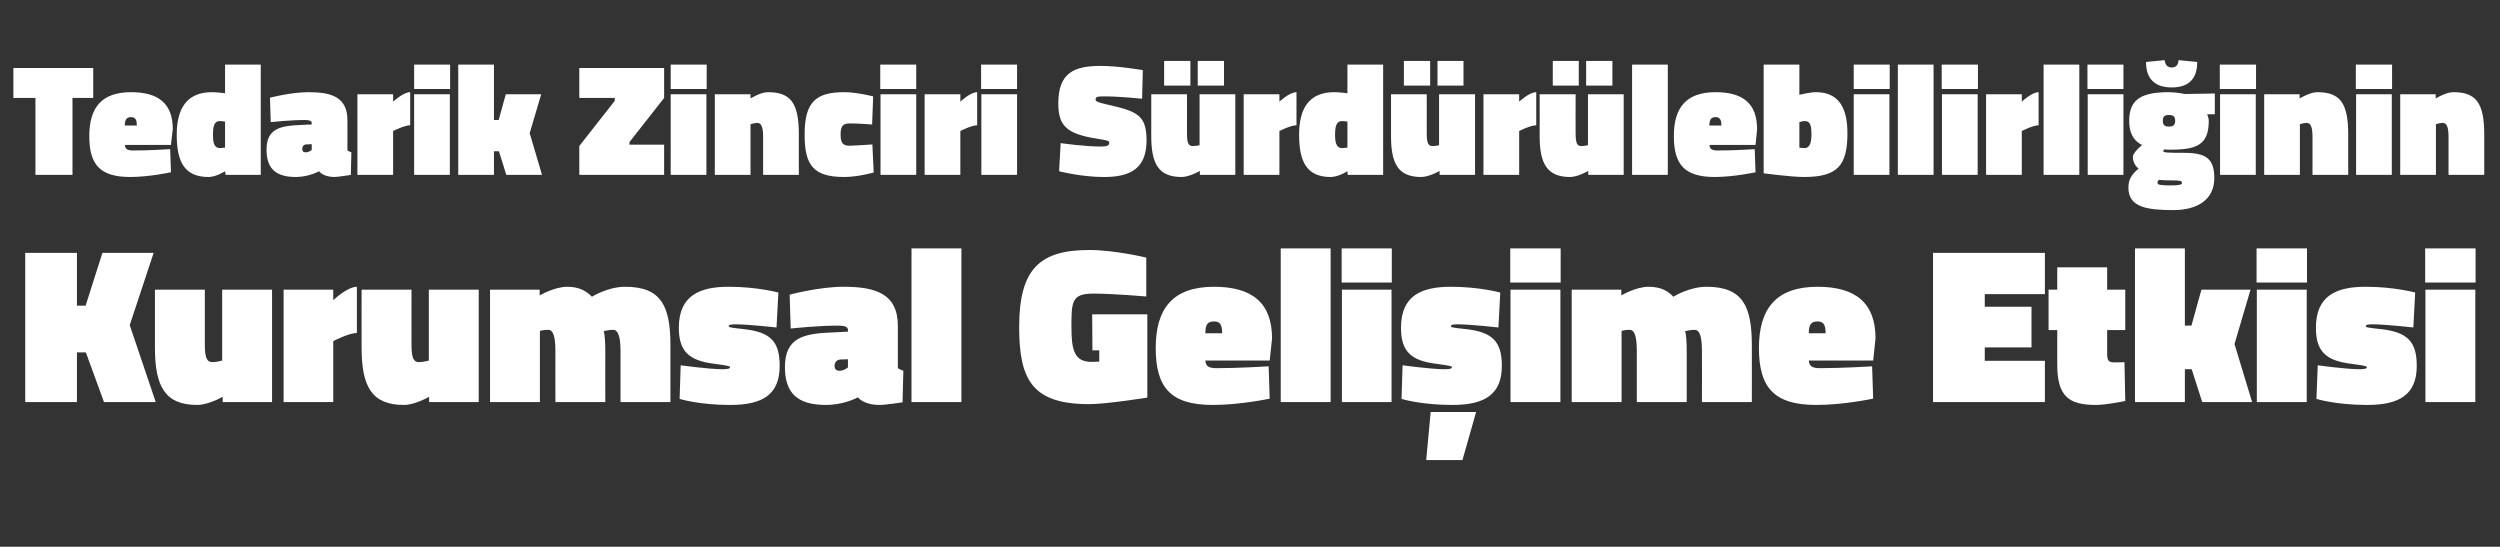
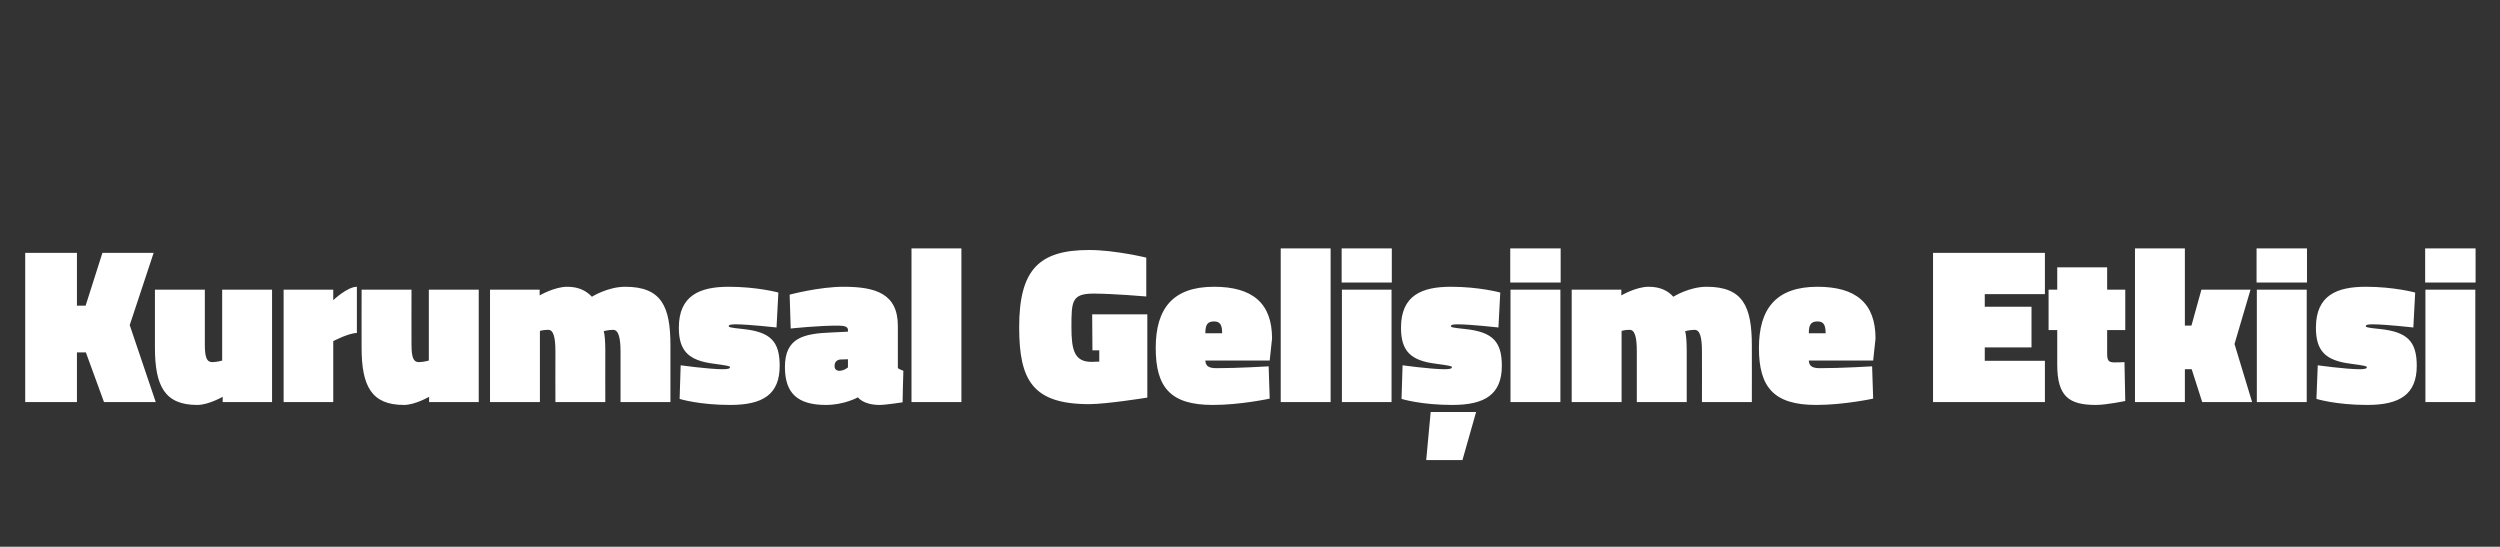
<svg xmlns="http://www.w3.org/2000/svg" version="1.1" width="952px" height="208.2px" viewBox="0 -21 952 208.2" style="top:-21px">
  <rect x="0" y="-21" width="952" height="208.2" fill="#333333" stroke="none" />
  <desc>Tedarik Zinciri Sürdürülebilirliğinin Kurumsal Gelişime Etkisi</desc>
  <defs />
  <g id="Polygon306027">
    <path d="M 32.7 113.2 L 29.3 113.2 L 29.3 132.1 L 9.6 132.1 L 9.6 75.3 L 29.3 75.3 L 29.3 95.4 L 32.6 95.4 L 39 75.3 L 58.5 75.3 L 49.4 102.8 L 59.3 132.1 L 39.6 132.1 L 32.7 113.2 Z M 103.6 89.3 L 103.6 132.1 L 84.8 132.1 L 84.8 130.1 C 84.8 130.1 79.35 133.22 75.1 133.2 C 62.8 133.2 59 126.1 59 111.4 C 59 111.43 59 89.3 59 89.3 L 78 89.3 C 78 89.3 77.99 110.16 78 110.2 C 78 115.3 78.8 116.9 80.9 116.9 C 82.74 116.86 84.6 116.3 84.6 116.3 L 84.6 89.3 L 103.6 89.3 Z M 126.9 132.1 L 108 132.1 L 108 89.3 L 126.9 89.3 L 126.9 93.3 C 126.9 93.3 132.28 88.2 135.9 88.2 C 135.9 88.2 135.9 105.8 135.9 105.8 C 132.71 105.84 126.9 108.9 126.9 108.9 L 126.9 132.1 Z M 182.3 89.3 L 182.3 132.1 L 163.4 132.1 L 163.4 130.1 C 163.4 130.1 158.02 133.22 153.8 133.2 C 141.5 133.2 137.7 126.1 137.7 111.4 C 137.67 111.43 137.7 89.3 137.7 89.3 L 156.7 89.3 C 156.7 89.3 156.66 110.16 156.7 110.2 C 156.7 115.3 157.5 116.9 159.5 116.9 C 161.41 116.86 163.3 116.3 163.3 116.3 L 163.3 89.3 L 182.3 89.3 Z M 186.6 132.1 L 186.6 89.3 L 205.5 89.3 L 205.5 91.5 C 205.5 91.5 211.13 88.2 216 88.2 C 220.6 88.2 223.4 89.9 225.4 92 C 225.4 92 231.4 88.2 238.1 88.2 C 251.9 88.2 255.3 95.7 255.3 110.5 C 255.3 110.5 255.3 132.1 255.3 132.1 L 236.3 132.1 C 236.3 132.1 236.3 112.79 236.3 112.8 C 236.3 107.6 235.5 104.6 233.5 104.6 C 231.8 104.6 229.9 105.1 229.9 105.1 C 230.3 106.3 230.5 109.5 230.5 112.4 C 230.45 112.45 230.5 132.1 230.5 132.1 L 211.5 132.1 C 211.5 132.1 211.46 112.79 211.5 112.8 C 211.5 107.6 210.8 104.6 208.8 104.6 C 207.06 104.57 205.6 105 205.6 105 L 205.6 132.1 L 186.6 132.1 Z M 295.7 103.7 C 295.7 103.7 285.16 102.53 280.2 102.5 C 278.3 102.5 277.5 102.7 277.5 103.2 C 277.5 103.6 278.2 103.8 283 104.3 C 293.4 105.4 296.9 109 296.9 118.3 C 296.9 129.2 290.5 133.2 278.1 133.2 C 266.17 133.22 258.8 130.9 258.8 130.9 L 259.2 118.1 C 259.2 118.1 269.73 119.57 275.1 119.6 C 277.1 119.6 278 119.4 278 118.8 C 278 118.4 276.9 118.2 271.8 117.5 C 262.3 116.3 258.5 112.7 258.5 103.8 C 258.5 91.5 266.5 88.2 277.5 88.2 C 288.38 88.2 296.4 90.4 296.4 90.4 L 295.7 103.7 Z M 341.9 119.2 C 342.3 119.5 343.4 120 344 120.2 C 343.96 120.16 343.7 132.2 343.7 132.2 C 343.7 132.2 337.09 133.22 335 133.2 C 328.7 133.22 326.7 130.3 326.7 130.3 C 326.7 130.3 321.49 133.22 314.5 133.2 C 303.9 133.2 298.9 128.9 298.9 118.8 C 298.9 107.7 305.8 106 316.8 105.6 C 316.83 105.58 322.9 105.3 322.9 105.3 C 322.9 105.3 322.93 104.57 322.9 104.6 C 322.9 103.4 321.5 103 319.3 103 C 311.74 102.95 301.1 104.1 301.1 104.1 L 300.7 91.2 C 300.7 91.2 311.91 88.2 321.2 88.2 C 333.4 88.2 341.9 90.8 341.9 103.1 C 341.9 103.1 341.9 119.2 341.9 119.2 Z M 320 115.9 C 318.7 116 317.8 116.9 317.8 118.3 C 317.8 119.5 318.4 120.2 319.7 120.2 C 321.49 120.16 322.9 118.9 322.9 118.9 L 322.9 115.8 C 322.9 115.8 320.05 115.93 320 115.9 Z M 347.1 73.6 L 366.1 73.6 L 366.1 132.1 L 347.1 132.1 L 347.1 73.6 Z M 415.9 98.7 L 436.9 98.7 L 436.9 130.4 C 436.9 130.4 421.54 132.88 414.8 132.9 C 393.2 132.9 388.1 123.8 388.1 103.6 C 388.1 81.5 395.8 74.2 414.8 74.2 C 424.59 74.21 436.5 77.1 436.5 77.1 L 436.5 91.9 C 436.5 91.9 424.25 90.83 416.5 90.8 C 408.1 90.8 408 93.7 408 103.6 C 408 112.5 409.2 116.8 415.7 116.8 C 416.79 116.77 418.6 116.7 418.6 116.7 L 418.6 112.4 L 416 112.4 L 415.9 98.7 Z M 483.1 118.5 L 483.5 130.8 C 483.5 130.8 472.27 133.22 461.8 133.2 C 445.7 133.2 440.1 126.5 440.1 111.5 C 440.1 96.6 446.5 88.2 462.3 88.2 C 476.9 88.2 484.4 94.4 484.4 107.9 C 484.39 107.87 483.5 116.3 483.5 116.3 C 483.5 116.3 459.04 116.26 459 116.3 C 459.1 118.4 460.3 119.2 463.2 119.2 C 470.99 119.23 483.1 118.5 483.1 118.5 Z M 465.4 105.9 C 465.4 102.7 464.6 101.4 462.3 101.4 C 459.7 101.4 459 102.8 459 105.9 C 459 105.9 465.4 105.9 465.4 105.9 Z M 487.7 73.6 L 506.7 73.6 L 506.7 132.1 L 487.7 132.1 L 487.7 73.6 Z M 511 89.3 L 529.9 89.3 L 529.9 132.1 L 511 132.1 L 511 89.3 Z M 510.9 73.6 L 530 73.6 L 530 86.6 L 510.9 86.6 L 510.9 73.6 Z M 544.8 135.9 L 562.1 135.9 L 556.9 154.2 L 543.1 154.2 L 544.8 135.9 Z M 570.6 103.7 C 570.6 103.7 560.09 102.53 555.2 102.5 C 553.2 102.5 552.5 102.7 552.5 103.2 C 552.5 103.6 553.1 103.8 558 104.3 C 568.3 105.4 571.9 109 571.9 118.3 C 571.9 129.2 565.4 133.2 553.1 133.2 C 541.1 133.22 533.7 130.9 533.7 130.9 L 534.1 118.1 C 534.1 118.1 544.66 119.57 550 119.6 C 552 119.6 552.9 119.4 552.9 118.8 C 552.9 118.4 551.8 118.2 546.7 117.5 C 537.2 116.3 533.5 112.7 533.5 103.8 C 533.5 91.5 541.4 88.2 552.5 88.2 C 563.31 88.2 571.3 90.4 571.3 90.4 L 570.6 103.7 Z M 575.2 89.3 L 594.2 89.3 L 594.2 132.1 L 575.2 132.1 L 575.2 89.3 Z M 575.1 73.6 L 594.3 73.6 L 594.3 86.6 L 575.1 86.6 L 575.1 73.6 Z M 598.5 132.1 L 598.5 89.3 L 617.4 89.3 L 617.4 91.5 C 617.4 91.5 622.97 88.2 627.8 88.2 C 632.5 88.2 635.3 89.9 637.2 92 C 637.2 92 643.2 88.2 649.9 88.2 C 663.7 88.2 667.1 95.7 667.1 110.5 C 667.14 110.5 667.1 132.1 667.1 132.1 L 648.1 132.1 C 648.1 132.1 648.15 112.79 648.1 112.8 C 648.1 107.6 647.4 104.6 645.3 104.6 C 643.7 104.6 641.7 105.1 641.7 105.1 C 642.1 106.3 642.3 109.5 642.3 112.4 C 642.3 112.45 642.3 132.1 642.3 132.1 L 623.3 132.1 C 623.3 132.1 623.31 112.79 623.3 112.8 C 623.3 107.6 622.6 104.6 620.6 104.6 C 618.9 104.57 617.5 105 617.5 105 L 617.5 132.1 L 598.5 132.1 Z M 712.9 118.5 L 713.3 130.8 C 713.3 130.8 702.07 133.22 691.6 133.2 C 675.5 133.2 669.8 126.5 669.8 111.5 C 669.8 96.6 676.3 88.2 692.1 88.2 C 706.7 88.2 714.2 94.4 714.2 107.9 C 714.19 107.87 713.3 116.3 713.3 116.3 C 713.3 116.3 688.84 116.26 688.8 116.3 C 688.9 118.4 690.1 119.2 693 119.2 C 700.79 119.23 712.9 118.5 712.9 118.5 Z M 695.2 105.9 C 695.2 102.7 694.4 101.4 692.1 101.4 C 689.5 101.4 688.8 102.8 688.8 105.9 C 688.8 105.9 695.2 105.9 695.2 105.9 Z M 736.1 75.3 L 778.7 75.3 L 778.7 91 L 755.8 91 L 755.8 95.8 L 773.6 95.8 L 773.6 111.3 L 755.8 111.3 L 755.8 116.4 L 778.7 116.4 L 778.7 132.1 L 736.1 132.1 L 736.1 75.3 Z M 802.4 113.5 C 802.4 116.2 802.8 117 805.2 117 C 806.9 117.03 809 116.9 809 116.9 L 809.3 131.7 C 809.3 131.7 801.98 133.22 798.1 133.2 C 787.9 133.2 783.4 130 783.4 117.9 C 783.42 117.88 783.4 104.7 783.4 104.7 L 780.1 104.7 L 780.1 89.3 L 783.4 89.3 L 783.4 80.8 L 802.4 80.8 L 802.4 89.3 L 809.3 89.3 L 809.3 104.7 L 802.4 104.7 C 802.4 104.7 802.41 113.47 802.4 113.5 Z M 813 132.1 L 813 73.6 L 832 73.6 L 832 103 L 834.5 103 L 838.3 89.3 L 857 89.3 L 850.9 110 L 857.6 132.1 L 838.6 132.1 L 834.6 119.6 L 832 119.6 L 832 132.1 L 813 132.1 Z M 859.4 89.3 L 878.4 89.3 L 878.4 132.1 L 859.4 132.1 L 859.4 89.3 Z M 859.3 73.6 L 878.5 73.6 L 878.5 86.6 L 859.3 86.6 L 859.3 73.6 Z M 919 103.7 C 919 103.7 908.5 102.53 903.6 102.5 C 901.6 102.5 900.9 102.7 900.9 103.2 C 900.9 103.6 901.5 103.8 906.4 104.3 C 916.7 105.4 920.3 109 920.3 118.3 C 920.3 129.2 913.8 133.2 901.5 133.2 C 889.51 133.22 882.1 130.9 882.1 130.9 L 882.6 118.1 C 882.6 118.1 893.07 119.57 898.4 119.6 C 900.4 119.6 901.3 119.4 901.3 118.8 C 901.3 118.4 900.2 118.2 895.1 117.5 C 885.6 116.3 881.9 112.7 881.9 103.8 C 881.9 91.5 889.8 88.2 900.9 88.2 C 911.72 88.2 919.7 90.4 919.7 90.4 L 919 103.7 Z M 923.6 89.3 L 942.6 89.3 L 942.6 132.1 L 923.6 132.1 L 923.6 89.3 Z M 923.5 73.6 L 942.7 73.6 L 942.7 86.6 L 923.5 86.6 L 923.5 73.6 Z " stroke="none" fill="#fff" />
  </g>
  <g id="Polygon306026">
-     <path d="M 5.1 4.9 L 35.5 4.9 L 35.5 16.3 L 27.6 16.3 L 27.6 45.6 L 13.5 45.6 L 13.5 16.3 L 5.1 16.3 L 5.1 4.9 Z M 64.8 35.8 L 65.1 44.6 C 65.1 44.6 57.06 46.37 49.6 46.4 C 38 46.4 34 41.6 34 30.8 C 34 20.1 38.6 14.1 49.9 14.1 C 60.4 14.1 65.8 18.5 65.8 28.2 C 65.76 28.2 65.1 34.2 65.1 34.2 C 65.1 34.2 47.58 34.22 47.6 34.2 C 47.6 35.7 48.5 36.3 50.6 36.3 C 56.15 36.35 64.8 35.8 64.8 35.8 Z M 52.1 26.8 C 52.1 24.5 51.5 23.6 49.9 23.6 C 48.1 23.6 47.6 24.6 47.5 26.8 C 47.5 26.8 52.1 26.8 52.1 26.8 Z M 99.3 45.6 L 85.9 45.6 L 85.7 44.2 C 85.7 44.2 82.39 46.37 79.4 46.4 C 69.9 46.4 67.3 40.1 67.3 30.3 C 67.3 20.5 71 14.1 80.7 14.1 C 82.45 14.1 85.7 14.5 85.7 14.5 L 85.7 3.6 L 99.3 3.6 L 99.3 45.6 Z M 85.7 35.2 L 85.7 25.3 C 85.7 25.3 84.34 25.1 83.7 25.1 C 81.4 25.1 81.1 27.5 81.1 30.3 C 81.1 33 81.4 35.4 83.8 35.4 C 84.21 35.37 85.7 35.2 85.7 35.2 Z M 132.3 36.3 C 132.6 36.5 133.4 36.9 133.8 37 C 133.8 37.01 133.6 45.6 133.6 45.6 C 133.6 45.6 128.88 46.37 127.4 46.4 C 122.86 46.37 121.5 44.2 121.5 44.2 C 121.5 44.2 117.7 46.37 112.7 46.4 C 105.1 46.4 101.5 43.3 101.5 36 C 101.5 28.1 106.5 26.9 114.4 26.6 C 114.35 26.56 118.7 26.4 118.7 26.4 C 118.7 26.4 118.73 25.83 118.7 25.8 C 118.7 25 117.7 24.7 116.1 24.7 C 110.71 24.68 103.1 25.5 103.1 25.5 L 102.8 16.2 C 102.8 16.2 110.83 14.1 117.5 14.1 C 126.3 14.1 132.3 16 132.3 24.8 C 132.3 24.8 132.3 36.3 132.3 36.3 Z M 116.7 34 C 115.7 34 115.1 34.7 115.1 35.7 C 115.1 36.5 115.4 37 116.4 37 C 117.7 37.01 118.7 36.1 118.7 36.1 L 118.7 33.9 C 118.7 33.9 116.66 33.98 116.7 34 Z M 149.7 45.6 L 136.1 45.6 L 136.1 14.9 L 149.7 14.9 L 149.7 17.7 C 149.7 17.7 153.57 14.1 156.2 14.1 C 156.2 14.1 156.2 26.7 156.2 26.7 C 153.87 26.74 149.7 28.9 149.7 28.9 L 149.7 45.6 Z M 157.7 14.9 L 171.3 14.9 L 171.3 45.6 L 157.7 45.6 L 157.7 14.9 Z M 157.7 3.6 L 171.4 3.6 L 171.4 12.9 L 157.7 12.9 L 157.7 3.6 Z M 174.5 45.6 L 174.5 3.6 L 188.1 3.6 L 188.1 24.7 L 189.9 24.7 L 192.6 14.9 L 206.1 14.9 L 201.7 29.7 L 206.4 45.6 L 192.8 45.6 L 190 36.6 L 188.1 36.6 L 188.1 45.6 L 174.5 45.6 Z M 220.6 4.9 L 252.9 4.9 L 252.9 16.3 L 239.7 33.1 L 239.7 34.1 L 252.9 34.1 L 252.9 45.6 L 220.6 45.6 L 220.6 34.6 L 234.1 17.4 L 234.1 16.3 L 220.6 16.3 L 220.6 4.9 Z M 255.4 14.9 L 269 14.9 L 269 45.6 L 255.4 45.6 L 255.4 14.9 Z M 255.4 3.6 L 269.1 3.6 L 269.1 12.9 L 255.4 12.9 L 255.4 3.6 Z M 272.2 45.6 L 272.2 14.9 L 285.8 14.9 L 285.8 16.5 C 285.8 16.5 289.58 14.1 292.4 14.1 C 301.1 14.1 304.2 18.2 304.2 30.2 C 304.23 30.21 304.2 45.6 304.2 45.6 L 290.6 45.6 C 290.6 45.6 290.62 31.12 290.6 31.1 C 290.6 27.4 289.9 25.8 288.4 25.8 C 287.27 25.83 285.8 26.3 285.8 26.3 L 285.8 45.6 L 272.2 45.6 Z M 332.5 15.7 L 332.1 26.4 C 332.1 26.4 325.86 25.95 323.6 26 C 321 26 320.1 27 320.1 30.2 C 320.1 33.4 320.9 34.5 323.6 34.5 C 325.86 34.46 332.2 34 332.2 34 L 332.7 44.7 C 332.7 44.7 326.83 46.37 321.5 46.4 C 309.6 46.4 306.4 41.8 306.4 30.2 C 306.4 17.8 310.7 14.1 321.5 14.1 C 326.22 14.1 332.5 15.7 332.5 15.7 Z M 335.3 14.9 L 348.9 14.9 L 348.9 45.6 L 335.3 45.6 L 335.3 14.9 Z M 335.2 3.6 L 348.9 3.6 L 348.9 12.9 L 335.2 12.9 L 335.2 3.6 Z M 365.7 45.6 L 352.1 45.6 L 352.1 14.9 L 365.7 14.9 L 365.7 17.7 C 365.7 17.7 369.5 14.1 372.1 14.1 C 372.1 14.1 372.1 26.7 372.1 26.7 C 369.81 26.74 365.7 28.9 365.7 28.9 L 365.7 45.6 Z M 373.7 14.9 L 387.3 14.9 L 387.3 45.6 L 373.7 45.6 L 373.7 14.9 Z M 373.6 3.6 L 387.3 3.6 L 387.3 12.9 L 373.6 12.9 L 373.6 3.6 Z M 434.9 16.6 C 434.9 16.6 426.3 15.68 420.3 15.7 C 417.9 15.7 417.2 15.9 417.2 16.8 C 417.2 17.6 417.7 17.9 421.6 18.8 C 433.2 21.4 436.6 22.9 436.6 32.5 C 436.6 42.8 430.9 46.4 420.5 46.4 C 411.78 46.43 403.3 44.2 403.3 44.2 L 403.9 33.5 C 403.9 33.5 413.23 34.83 419.2 34.8 C 421.6 34.8 422.4 34.4 422.4 33.4 C 422.4 32.6 421.9 32.5 417.7 31.8 C 406.2 30 403 26.9 403 18.4 C 403 6.7 409 4.1 419.1 4.1 C 425.63 4.07 435.2 5.7 435.2 5.7 L 434.9 16.6 Z M 470.4 14.9 L 470.4 45.6 L 456.9 45.6 L 456.9 44.1 C 456.9 44.1 453 46.37 450 46.4 C 441.1 46.4 438.4 41.3 438.4 30.8 C 438.41 30.75 438.4 14.9 438.4 14.9 L 452 14.9 C 452 14.9 452.02 29.84 452 29.8 C 452 33.5 452.6 34.6 454.1 34.6 C 455.43 34.64 456.8 34.3 456.8 34.3 L 456.8 14.9 L 470.4 14.9 Z M 456.1 2.2 L 466.1 2.2 L 466.1 11.6 L 456.1 11.6 L 456.1 2.2 Z M 443.3 2.2 L 453.3 2.2 L 453.3 11.6 L 443.3 11.6 L 443.3 2.2 Z M 487.2 45.6 L 473.6 45.6 L 473.6 14.9 L 487.2 14.9 L 487.2 17.7 C 487.2 17.7 491.06 14.1 493.7 14.1 C 493.7 14.1 493.7 26.7 493.7 26.7 C 491.36 26.74 487.2 28.9 487.2 28.9 L 487.2 45.6 Z M 526.7 45.6 L 513.2 45.6 L 513.1 44.2 C 513.1 44.2 509.77 46.37 506.7 46.4 C 497.3 46.4 494.7 40.1 494.7 30.3 C 494.7 20.5 498.3 14.1 508.1 14.1 C 509.83 14.1 513.1 14.5 513.1 14.5 L 513.1 3.6 L 526.7 3.6 L 526.7 45.6 Z M 513.1 35.2 L 513.1 25.3 C 513.1 25.3 511.72 25.1 511.1 25.1 C 508.7 25.1 508.4 27.5 508.4 30.3 C 508.4 33 508.7 35.4 511.2 35.4 C 511.6 35.37 513.1 35.2 513.1 35.2 Z M 561.7 14.9 L 561.7 45.6 L 548.2 45.6 L 548.2 44.1 C 548.2 44.1 544.28 46.37 541.2 46.4 C 532.4 46.4 529.7 41.3 529.7 30.8 C 529.69 30.75 529.7 14.9 529.7 14.9 L 543.3 14.9 C 543.3 14.9 543.31 29.84 543.3 29.8 C 543.3 33.5 543.9 34.6 545.4 34.6 C 546.71 34.64 548 34.3 548 34.3 L 548 14.9 L 561.7 14.9 Z M 547.4 2.2 L 557.3 2.2 L 557.3 11.6 L 547.4 11.6 L 547.4 2.2 Z M 534.6 2.2 L 544.6 2.2 L 544.6 11.6 L 534.6 11.6 L 534.6 2.2 Z M 578.5 45.6 L 564.9 45.6 L 564.9 14.9 L 578.5 14.9 L 578.5 17.7 C 578.5 17.7 582.34 14.1 585 14.1 C 585 14.1 585 26.7 585 26.7 C 582.65 26.74 578.5 28.9 578.5 28.9 L 578.5 45.6 Z M 618.3 14.9 L 618.3 45.6 L 604.8 45.6 L 604.8 44.1 C 604.8 44.1 600.92 46.37 597.9 46.4 C 589.1 46.4 586.3 41.3 586.3 30.8 C 586.34 30.75 586.3 14.9 586.3 14.9 L 600 14.9 C 600 14.9 599.95 29.84 600 29.8 C 600 33.5 600.6 34.6 602 34.6 C 603.35 34.64 604.7 34.3 604.7 34.3 L 604.7 14.9 L 618.3 14.9 Z M 604 2.2 L 614 2.2 L 614 11.6 L 604 11.6 L 604 2.2 Z M 591.3 2.2 L 601.2 2.2 L 601.2 11.6 L 591.3 11.6 L 591.3 2.2 Z M 621.5 3.6 L 635.1 3.6 L 635.1 45.6 L 621.5 45.6 L 621.5 3.6 Z M 668.2 35.8 L 668.5 44.6 C 668.5 44.6 660.46 46.37 653 46.4 C 641.4 46.4 637.4 41.6 637.4 30.8 C 637.4 20.1 642 14.1 653.3 14.1 C 663.8 14.1 669.1 18.5 669.1 28.2 C 669.15 28.2 668.5 34.2 668.5 34.2 C 668.5 34.2 650.97 34.22 651 34.2 C 651 35.7 651.9 36.3 654 36.3 C 659.54 36.35 668.2 35.8 668.2 35.8 Z M 655.5 26.8 C 655.5 24.5 654.9 23.6 653.3 23.6 C 651.5 23.6 651 24.6 650.9 26.8 C 650.9 26.8 655.5 26.8 655.5 26.8 Z M 703.5 29.7 C 703.5 42.1 699.7 46.4 686.9 46.4 C 681.96 46.37 671.6 45 671.6 45 L 671.6 3.6 L 685.2 3.6 L 685.2 15.1 C 685.2 15.1 689.2 14.1 691.5 14.1 C 700.5 14.1 703.5 20.5 703.5 29.7 Z M 689.8 30 C 689.8 26.1 689 25.1 687.1 25.1 C 686.58 25.1 685.2 25.5 685.2 25.5 L 685.2 35.2 C 685.2 35.2 685.98 35.37 687.1 35.4 C 689.4 35.4 689.8 32.9 689.8 30 Z M 705.9 14.9 L 719.5 14.9 L 719.5 45.6 L 705.9 45.6 L 705.9 14.9 Z M 705.9 3.6 L 719.6 3.6 L 719.6 12.9 L 705.9 12.9 L 705.9 3.6 Z M 722.7 3.6 L 736.3 3.6 L 736.3 45.6 L 722.7 45.6 L 722.7 3.6 Z M 739.5 14.9 L 753.1 14.9 L 753.1 45.6 L 739.5 45.6 L 739.5 14.9 Z M 739.4 3.6 L 753.2 3.6 L 753.2 12.9 L 739.4 12.9 L 739.4 3.6 Z M 769.9 45.6 L 756.3 45.6 L 756.3 14.9 L 769.9 14.9 L 769.9 17.7 C 769.9 17.7 773.73 14.1 776.3 14.1 C 776.3 14.1 776.3 26.7 776.3 26.7 C 774.03 26.74 769.9 28.9 769.9 28.9 L 769.9 45.6 Z M 778.2 3.6 L 791.8 3.6 L 791.8 45.6 L 778.2 45.6 L 778.2 3.6 Z M 795 14.9 L 808.6 14.9 L 808.6 45.6 L 795 45.6 L 795 14.9 Z M 794.9 3.6 L 808.6 3.6 L 808.6 12.9 L 794.9 12.9 L 794.9 3.6 Z M 810.5 50.5 C 810.5 47.7 811.4 45.6 814.4 43.2 C 813.1 42.3 812.2 40.5 812.2 38.7 C 812.2 37.1 815.7 34.2 815.7 34.2 C 813.4 33.1 810.8 30.8 810.8 25 C 810.8 17 815.2 14.1 825.9 14.1 C 828.49 14.1 832.1 14.8 832.1 14.8 L 843.4 14.6 L 843.4 22.5 C 843.4 22.5 840.53 22.55 840.5 22.5 C 840.8 23.2 841.1 24.3 841.1 25 C 841.1 34.2 836.5 36 826.4 36 C 825.7 36 824.8 36 824.1 35.9 C 824.1 35.9 823.8 36.2 823.8 36.6 C 823.8 37.1 825.4 37.2 831.8 37.2 C 840.3 37.2 843.2 39.6 843.2 46.9 C 843.2 54.7 837.2 59 827.6 59 C 817.5 59 810.5 57.9 810.5 50.5 Z M 822.2 47.5 C 821.6 47.8 821.6 48.1 821.6 48.8 C 821.6 49.4 823.3 49.6 826.4 49.6 C 829.8 49.6 830.9 49.4 830.9 48.6 C 830.9 47.8 829.9 47.7 826.9 47.7 C 824.2 47.7 822.2 47.5 822.2 47.5 Z M 828.3 25 C 828.3 23.3 827.6 22.8 825.9 22.8 C 824.3 22.8 823.6 23.3 823.6 25 C 823.6 26.6 824.3 27.2 825.9 27.2 C 827.6 27.2 828.3 26.6 828.3 25 Z M 836.7 2.6 C 836.7 7.4 834.9 12.3 827 12.3 C 819.1 12.3 817.2 7.4 817.2 2.6 C 817.2 2.6 824.3 1.9 824.3 1.9 C 824.5 3.5 825.2 4.7 827 4.7 C 828.8 4.7 829.5 3.5 829.6 1.9 C 829.6 1.9 836.7 2.6 836.7 2.6 Z M 845.4 14.9 L 859 14.9 L 859 45.6 L 845.4 45.6 L 845.4 14.9 Z M 845.3 3.6 L 859.1 3.6 L 859.1 12.9 L 845.3 12.9 L 845.3 3.6 Z M 862.2 45.6 L 862.2 14.9 L 875.7 14.9 L 875.7 16.5 C 875.7 16.5 879.57 14.1 882.4 14.1 C 891.1 14.1 894.2 18.2 894.2 30.2 C 894.22 30.21 894.2 45.6 894.2 45.6 L 880.6 45.6 C 880.6 45.6 880.61 31.12 880.6 31.1 C 880.6 27.4 879.9 25.8 878.4 25.8 C 877.26 25.83 875.8 26.3 875.8 26.3 L 875.8 45.6 L 862.2 45.6 Z M 897.2 14.9 L 910.8 14.9 L 910.8 45.6 L 897.2 45.6 L 897.2 14.9 Z M 897.1 3.6 L 910.9 3.6 L 910.9 12.9 L 897.1 12.9 L 897.1 3.6 Z M 914 45.6 L 914 14.9 L 927.5 14.9 L 927.5 16.5 C 927.5 16.5 931.36 14.1 934.2 14.1 C 942.9 14.1 946 18.2 946 30.2 C 946.01 30.21 946 45.6 946 45.6 L 932.4 45.6 C 932.4 45.6 932.39 31.12 932.4 31.1 C 932.4 27.4 931.7 25.8 930.2 25.8 C 929.05 25.83 927.6 26.3 927.6 26.3 L 927.6 45.6 L 914 45.6 Z " stroke="none" fill="#fff" />
-   </g>
+     </g>
</svg>